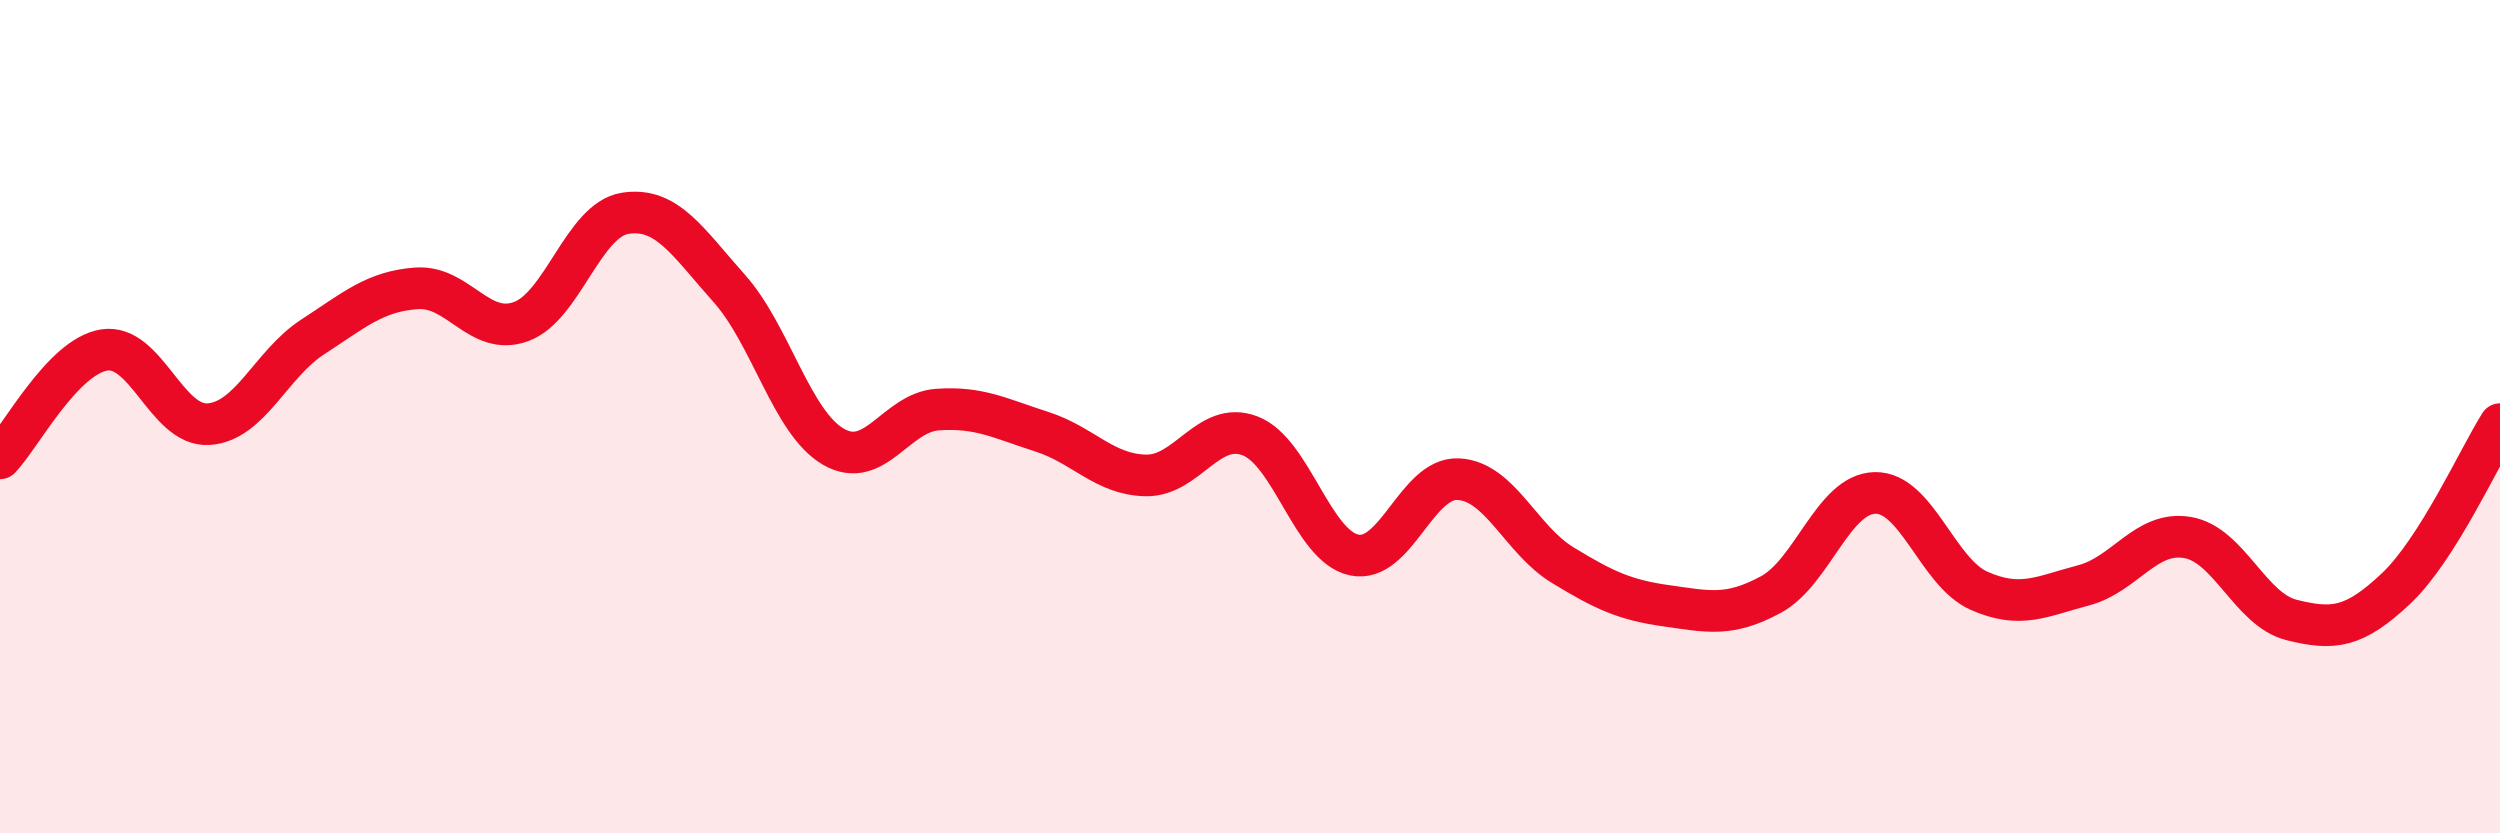
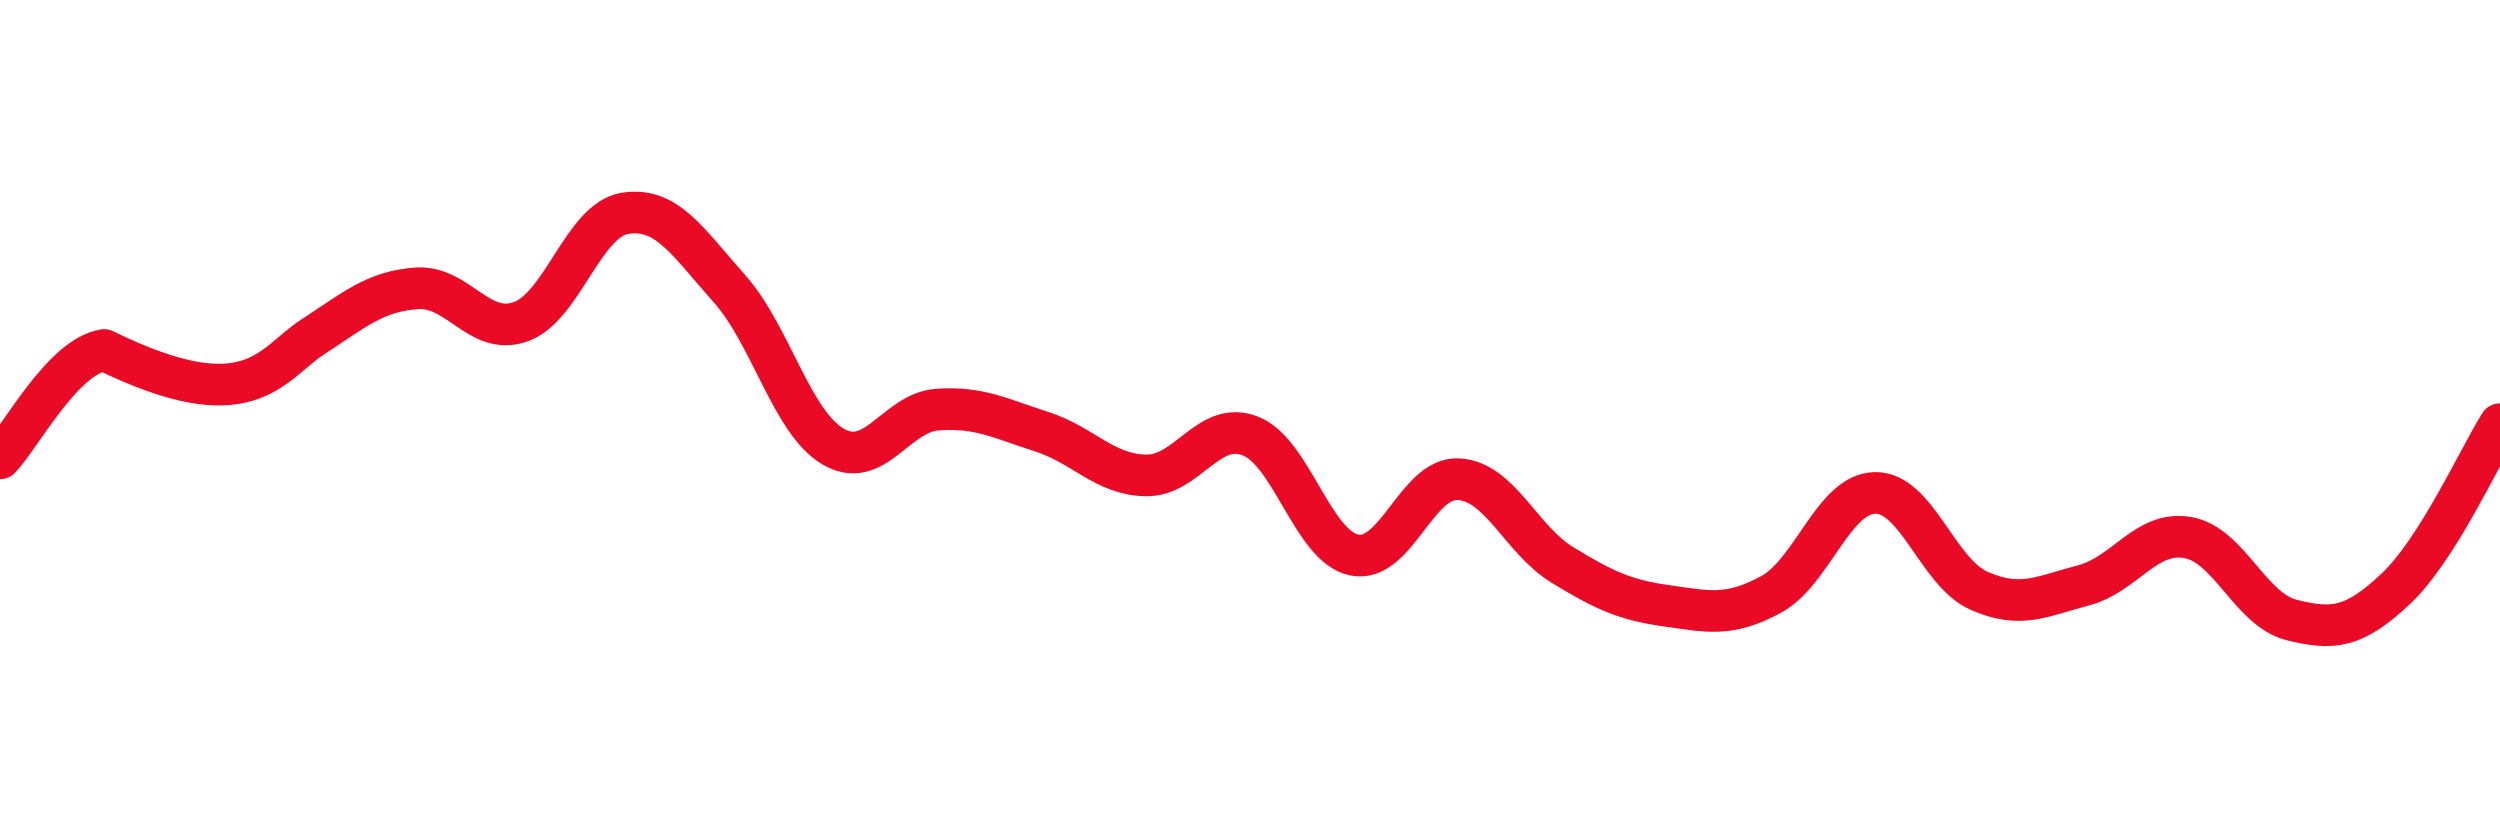
<svg xmlns="http://www.w3.org/2000/svg" width="60" height="20" viewBox="0 0 60 20">
-   <path d="M 0,11 C 0.5,10.48 1.5,8.56 2.5,8.4 C 3.5,8.24 4,10.24 5,10.18 C 6,10.12 6.5,8.74 7.5,8.09 C 8.5,7.44 9,6.99 10,6.92 C 11,6.85 11.5,8.08 12.5,7.72 C 13.5,7.36 14,5.28 15,5.12 C 16,4.96 16.5,5.8 17.5,6.92 C 18.5,8.04 19,10.14 20,10.72 C 21,11.3 21.5,9.9 22.5,9.83 C 23.5,9.76 24,10.04 25,10.36 C 26,10.68 26.5,11.39 27.5,11.41 C 28.5,11.43 29,10.08 30,10.46 C 31,10.84 31.5,13.11 32.5,13.32 C 33.5,13.53 34,11.45 35,11.5 C 36,11.55 36.5,12.95 37.5,13.56 C 38.5,14.17 39,14.4 40,14.54 C 41,14.68 41.5,14.81 42.5,14.27 C 43.5,13.73 44,11.85 45,11.83 C 46,11.81 46.5,13.74 47.5,14.18 C 48.5,14.62 49,14.31 50,14.05 C 51,13.79 51.5,12.73 52.5,12.9 C 53.5,13.07 54,14.63 55,14.88 C 56,15.13 56.5,15.07 57.5,14.13 C 58.5,13.19 59.5,10.97 60,10.18L60 20L0 20Z" fill="#EB0A25" opacity="0.1" stroke-linecap="round" stroke-linejoin="round" />
-   <path d="M 0,11 C 0.5,10.48 1.5,8.56 2.5,8.4 C 3.5,8.24 4,10.24 5,10.18 C 6,10.12 6.5,8.74 7.5,8.09 C 8.5,7.44 9,6.99 10,6.92 C 11,6.85 11.5,8.08 12.5,7.72 C 13.5,7.36 14,5.28 15,5.12 C 16,4.96 16.5,5.8 17.5,6.92 C 18.5,8.04 19,10.14 20,10.72 C 21,11.3 21.5,9.9 22.5,9.83 C 23.5,9.76 24,10.04 25,10.36 C 26,10.68 26.5,11.39 27.5,11.41 C 28.5,11.43 29,10.08 30,10.46 C 31,10.84 31.5,13.11 32.5,13.32 C 33.5,13.53 34,11.45 35,11.5 C 36,11.55 36.5,12.95 37.5,13.56 C 38.5,14.17 39,14.4 40,14.54 C 41,14.68 41.5,14.81 42.5,14.27 C 43.5,13.73 44,11.85 45,11.83 C 46,11.81 46.5,13.74 47.5,14.18 C 48.5,14.62 49,14.31 50,14.05 C 51,13.79 51.5,12.73 52.5,12.9 C 53.5,13.07 54,14.63 55,14.88 C 56,15.13 56.5,15.07 57.5,14.13 C 58.5,13.19 59.5,10.97 60,10.18" stroke="#EB0A25" stroke-width="1" fill="none" stroke-linecap="round" stroke-linejoin="round" />
+   <path d="M 0,11 C 0.5,10.48 1.5,8.56 2.5,8.4 C 6,10.12 6.5,8.74 7.5,8.09 C 8.5,7.44 9,6.99 10,6.92 C 11,6.85 11.5,8.08 12.5,7.72 C 13.5,7.36 14,5.28 15,5.12 C 16,4.96 16.5,5.8 17.5,6.92 C 18.5,8.04 19,10.14 20,10.72 C 21,11.3 21.5,9.9 22.5,9.83 C 23.5,9.76 24,10.04 25,10.36 C 26,10.68 26.5,11.39 27.5,11.41 C 28.5,11.43 29,10.08 30,10.46 C 31,10.84 31.5,13.11 32.5,13.32 C 33.5,13.53 34,11.45 35,11.5 C 36,11.55 36.5,12.95 37.5,13.56 C 38.5,14.17 39,14.4 40,14.54 C 41,14.68 41.5,14.81 42.5,14.27 C 43.5,13.73 44,11.85 45,11.83 C 46,11.81 46.5,13.74 47.5,14.18 C 48.5,14.62 49,14.31 50,14.05 C 51,13.79 51.5,12.73 52.5,12.9 C 53.5,13.07 54,14.63 55,14.88 C 56,15.13 56.5,15.07 57.5,14.13 C 58.5,13.19 59.5,10.97 60,10.18" stroke="#EB0A25" stroke-width="1" fill="none" stroke-linecap="round" stroke-linejoin="round" />
</svg>